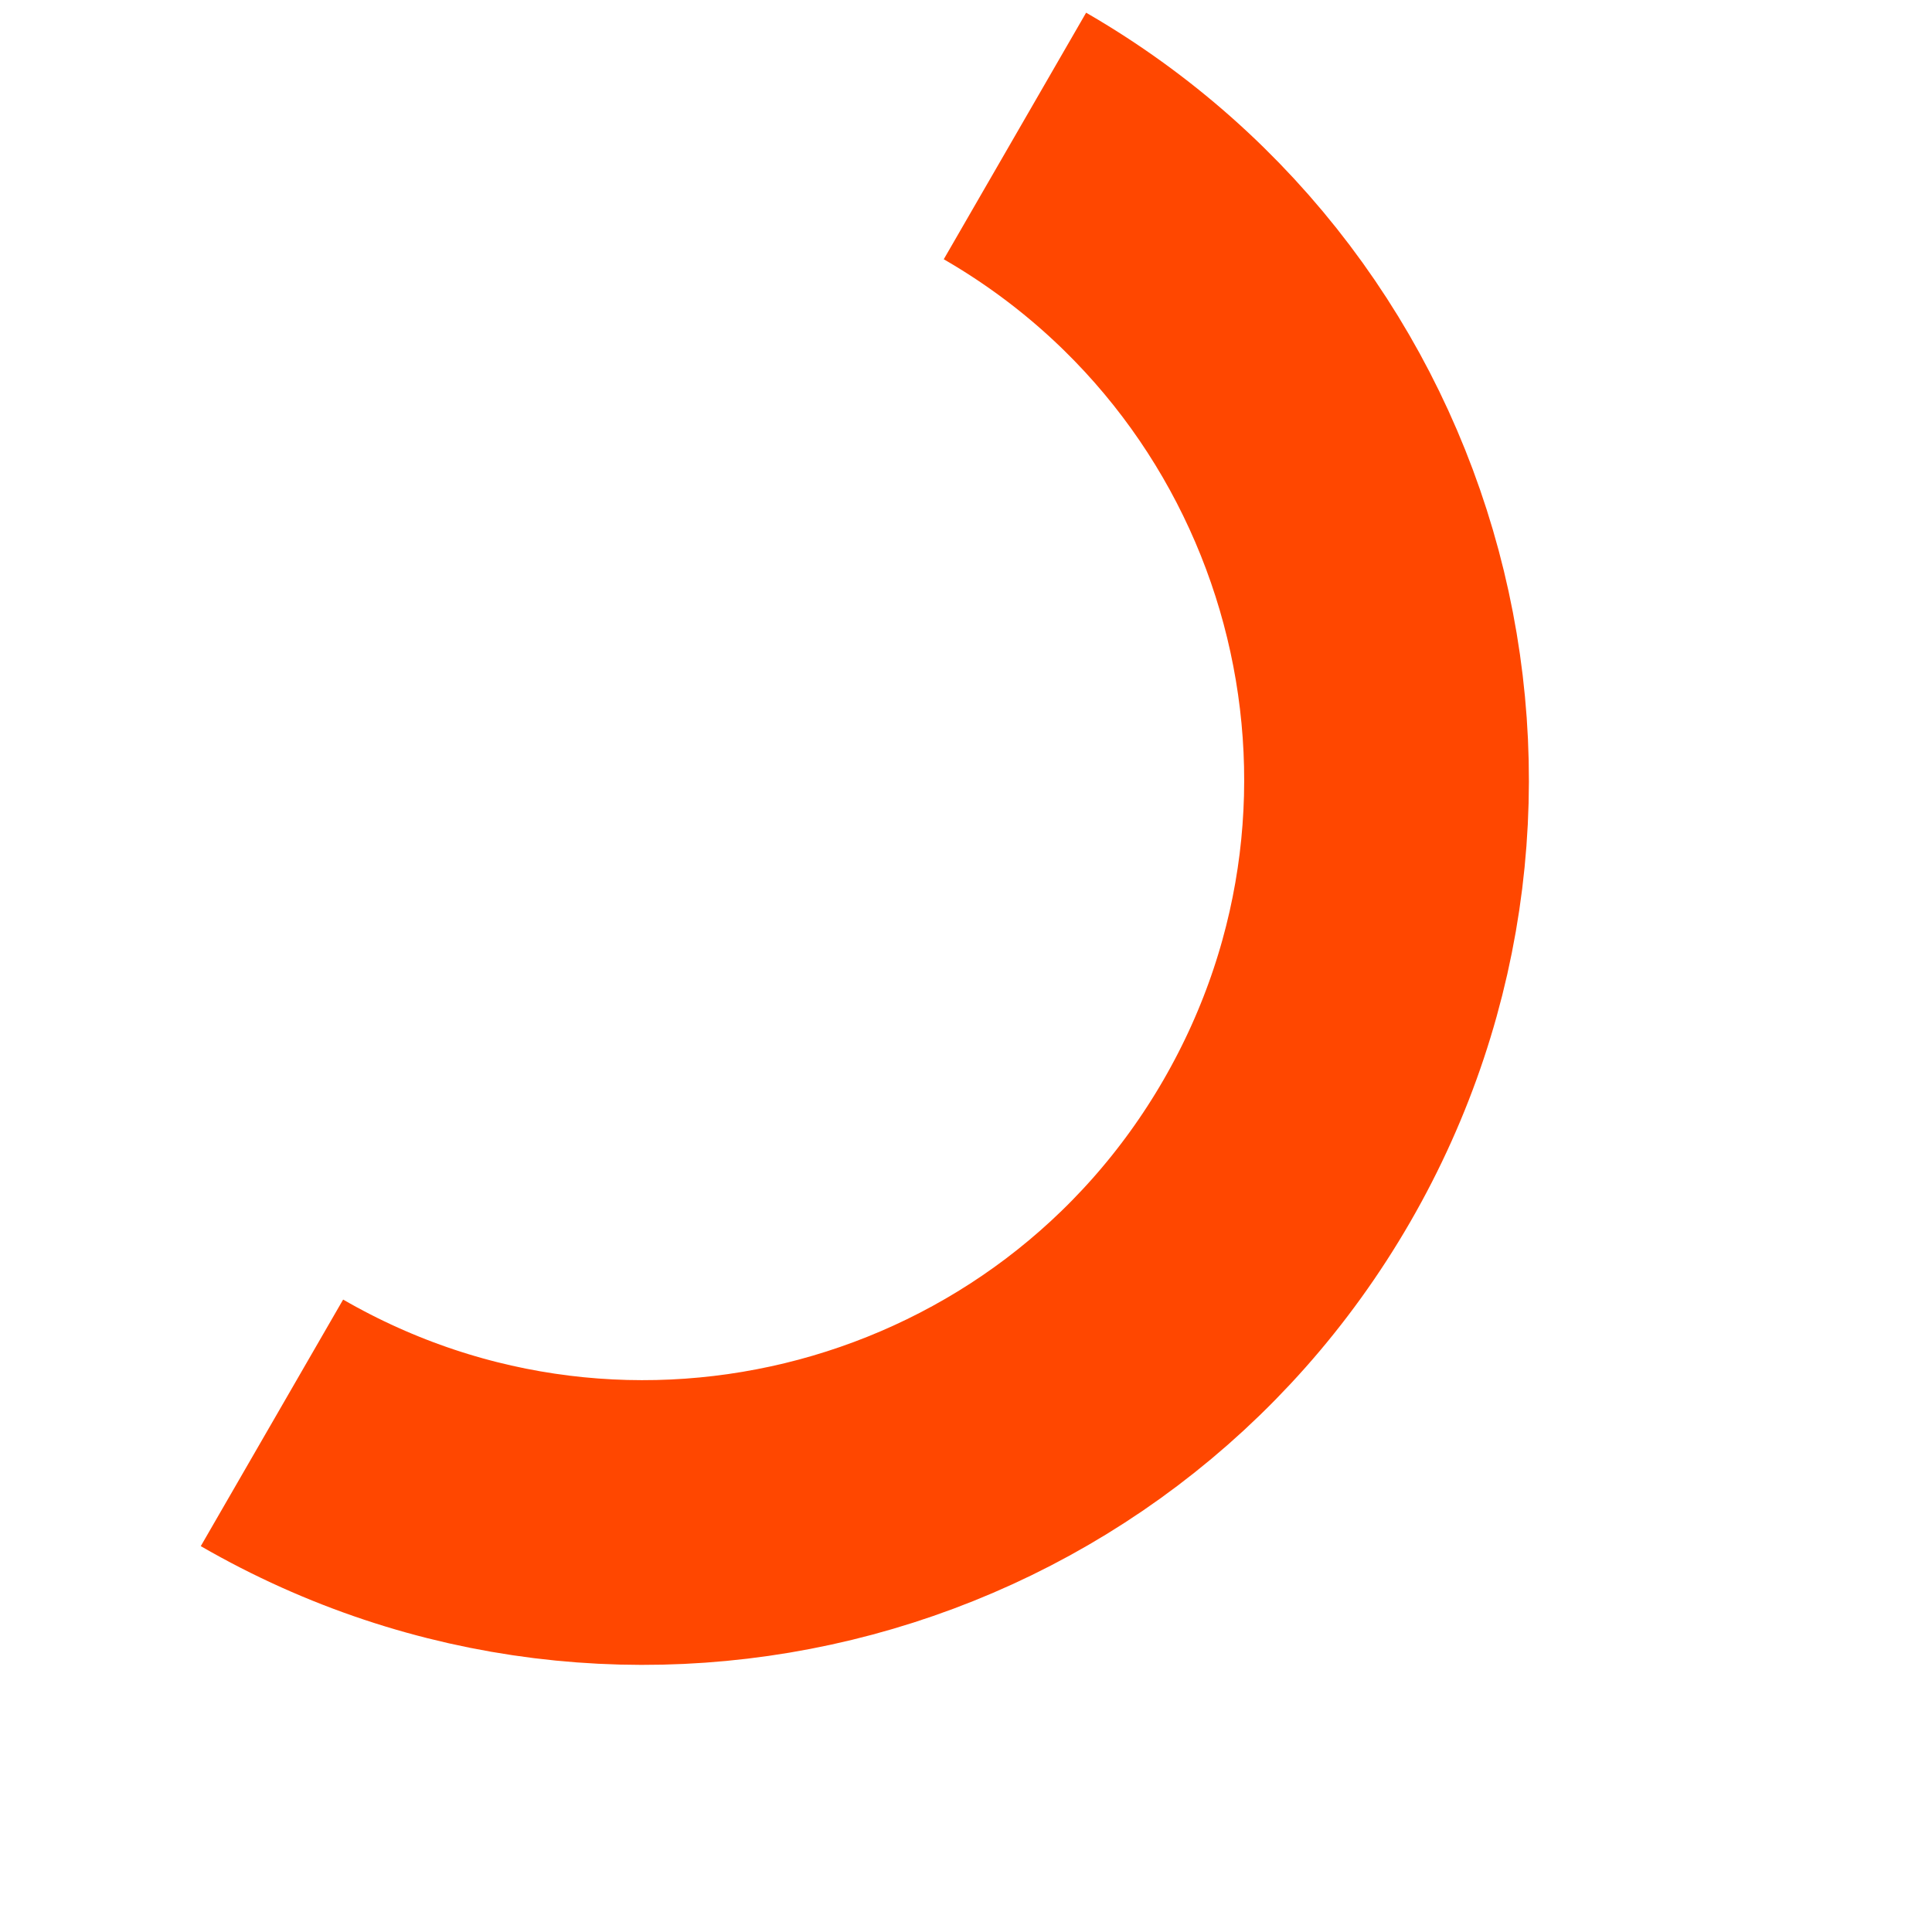
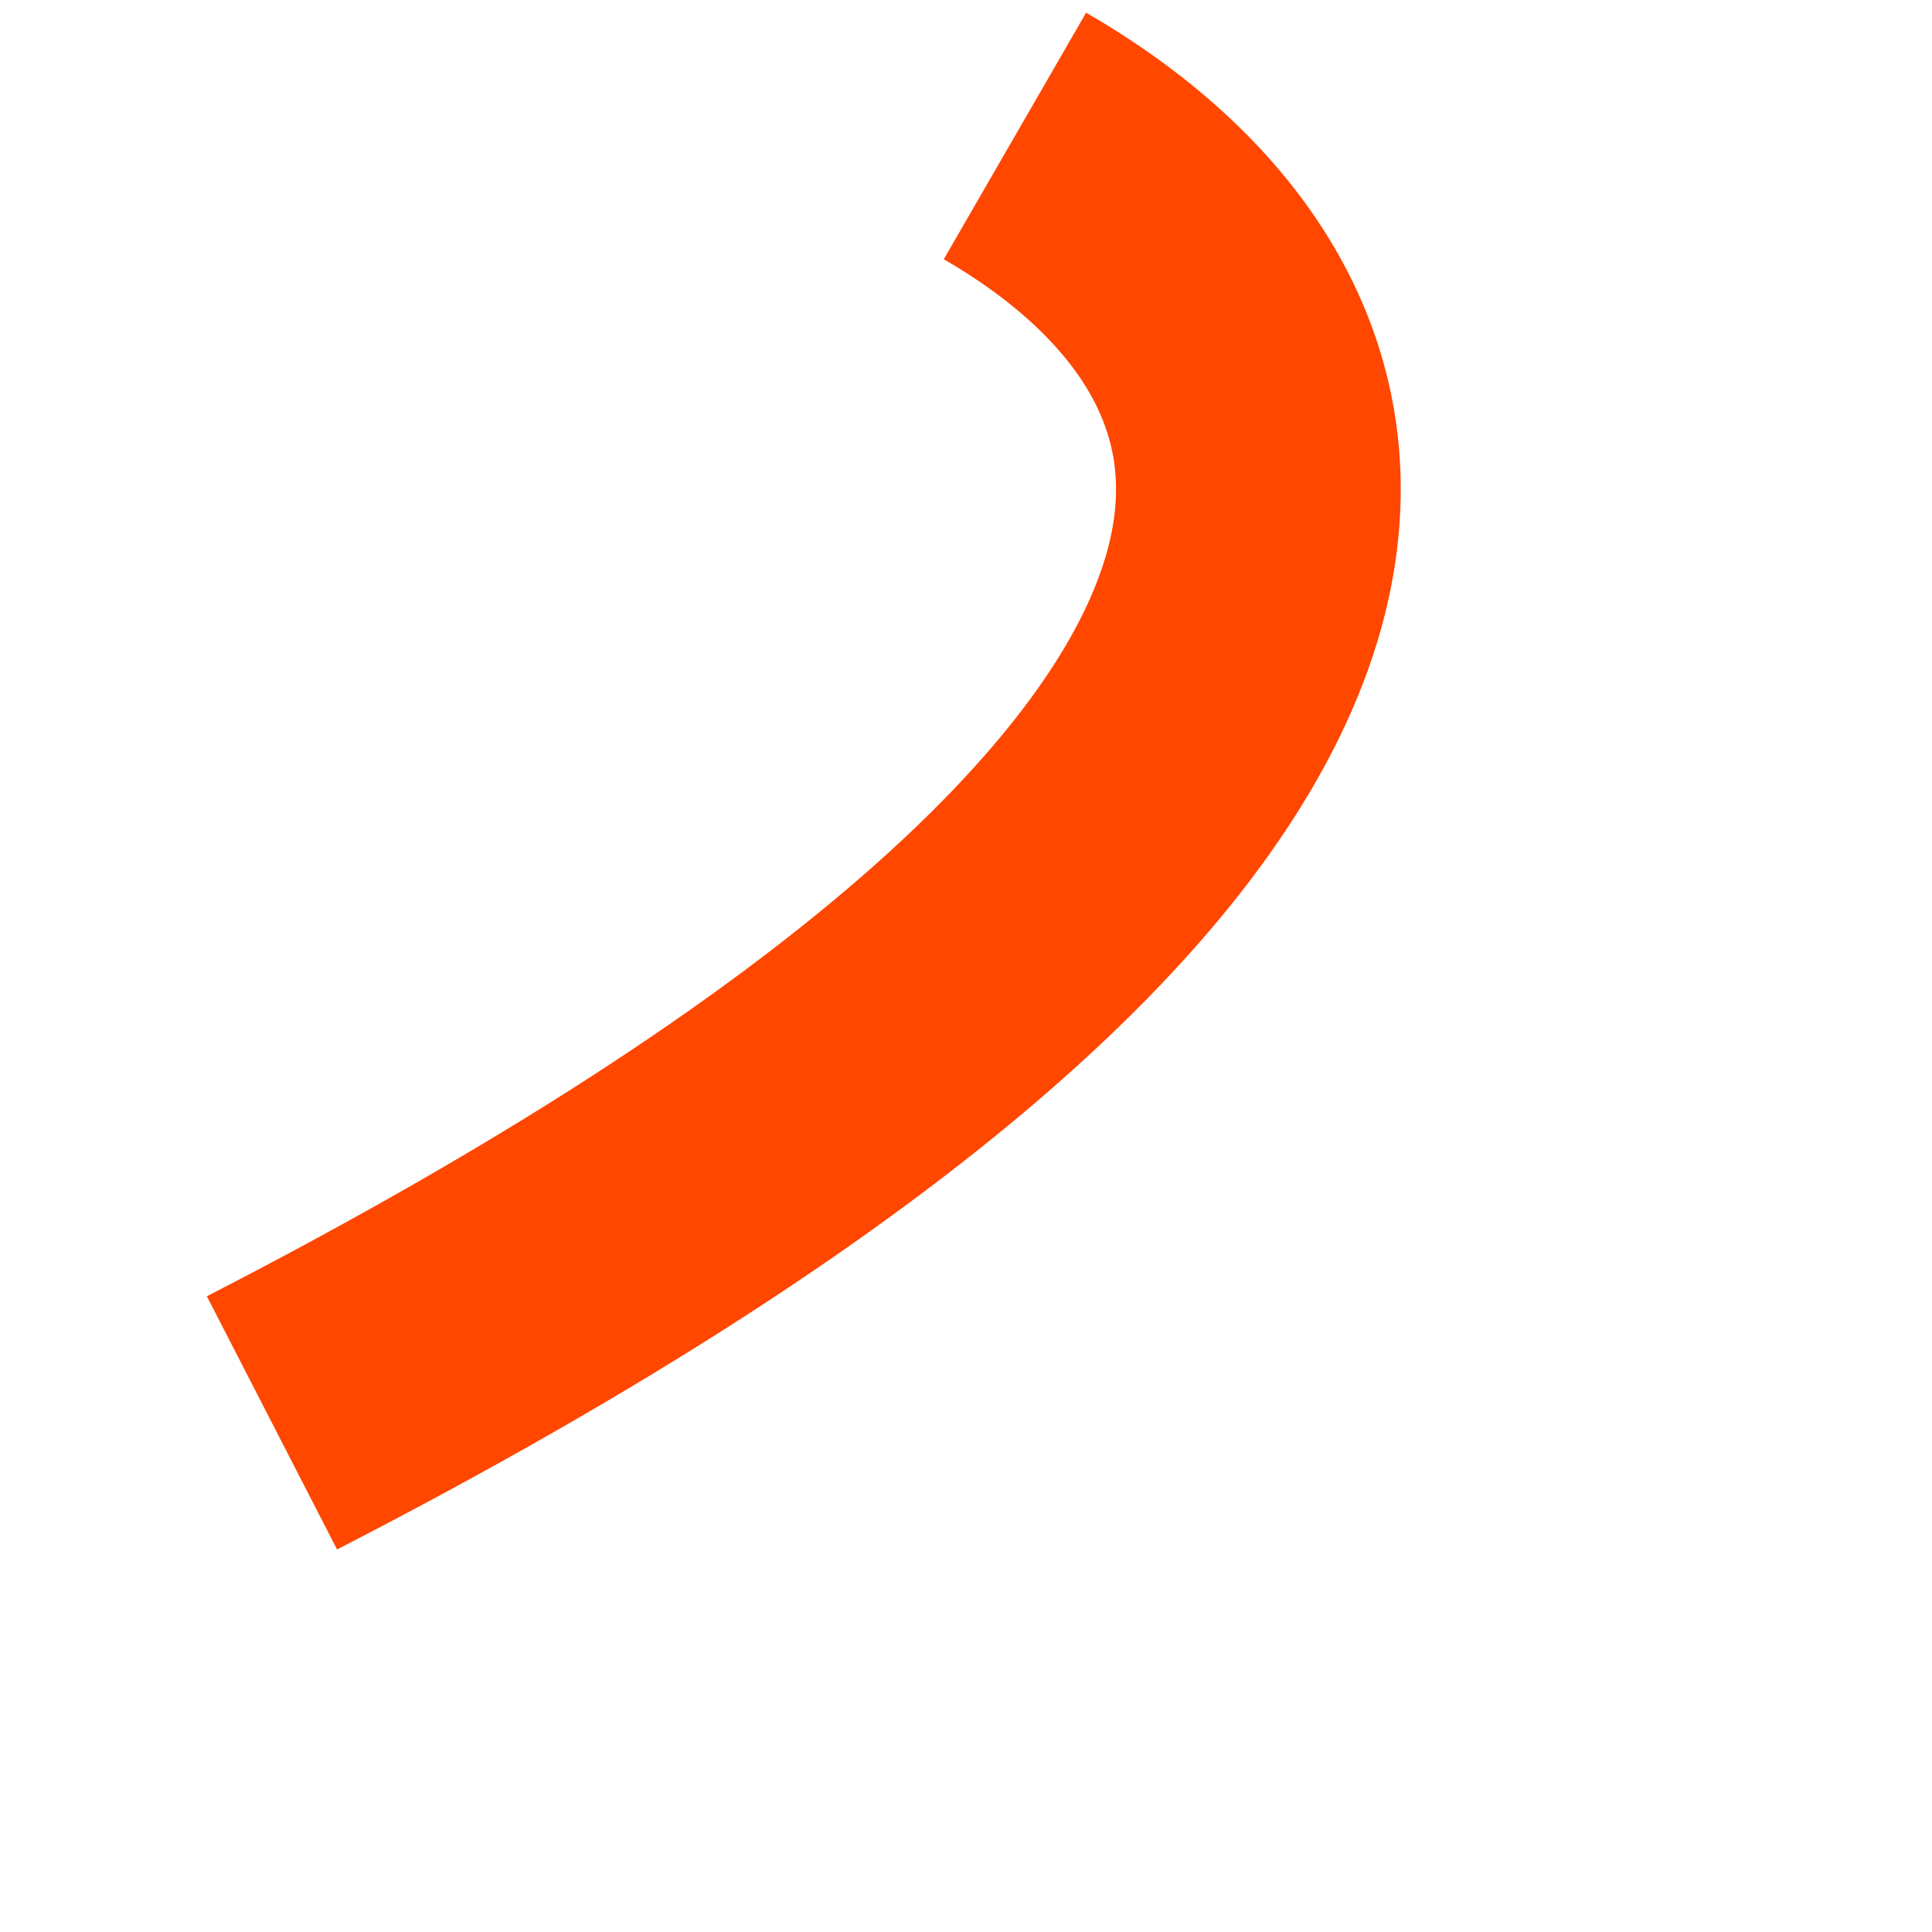
<svg xmlns="http://www.w3.org/2000/svg" width="380" height="380" viewBox="0 0 380 380" fill="none">
-   <path d="M53.489 279.859C123.385 320.213 212.76 296.265 253.114 226.369C293.468 156.474 269.52 67.099 199.625 26.745" stroke="#FF4700" stroke-width="56" />
+   <path d="M53.489 279.859C293.468 156.474 269.52 67.099 199.625 26.745" stroke="#FF4700" stroke-width="56" />
</svg>